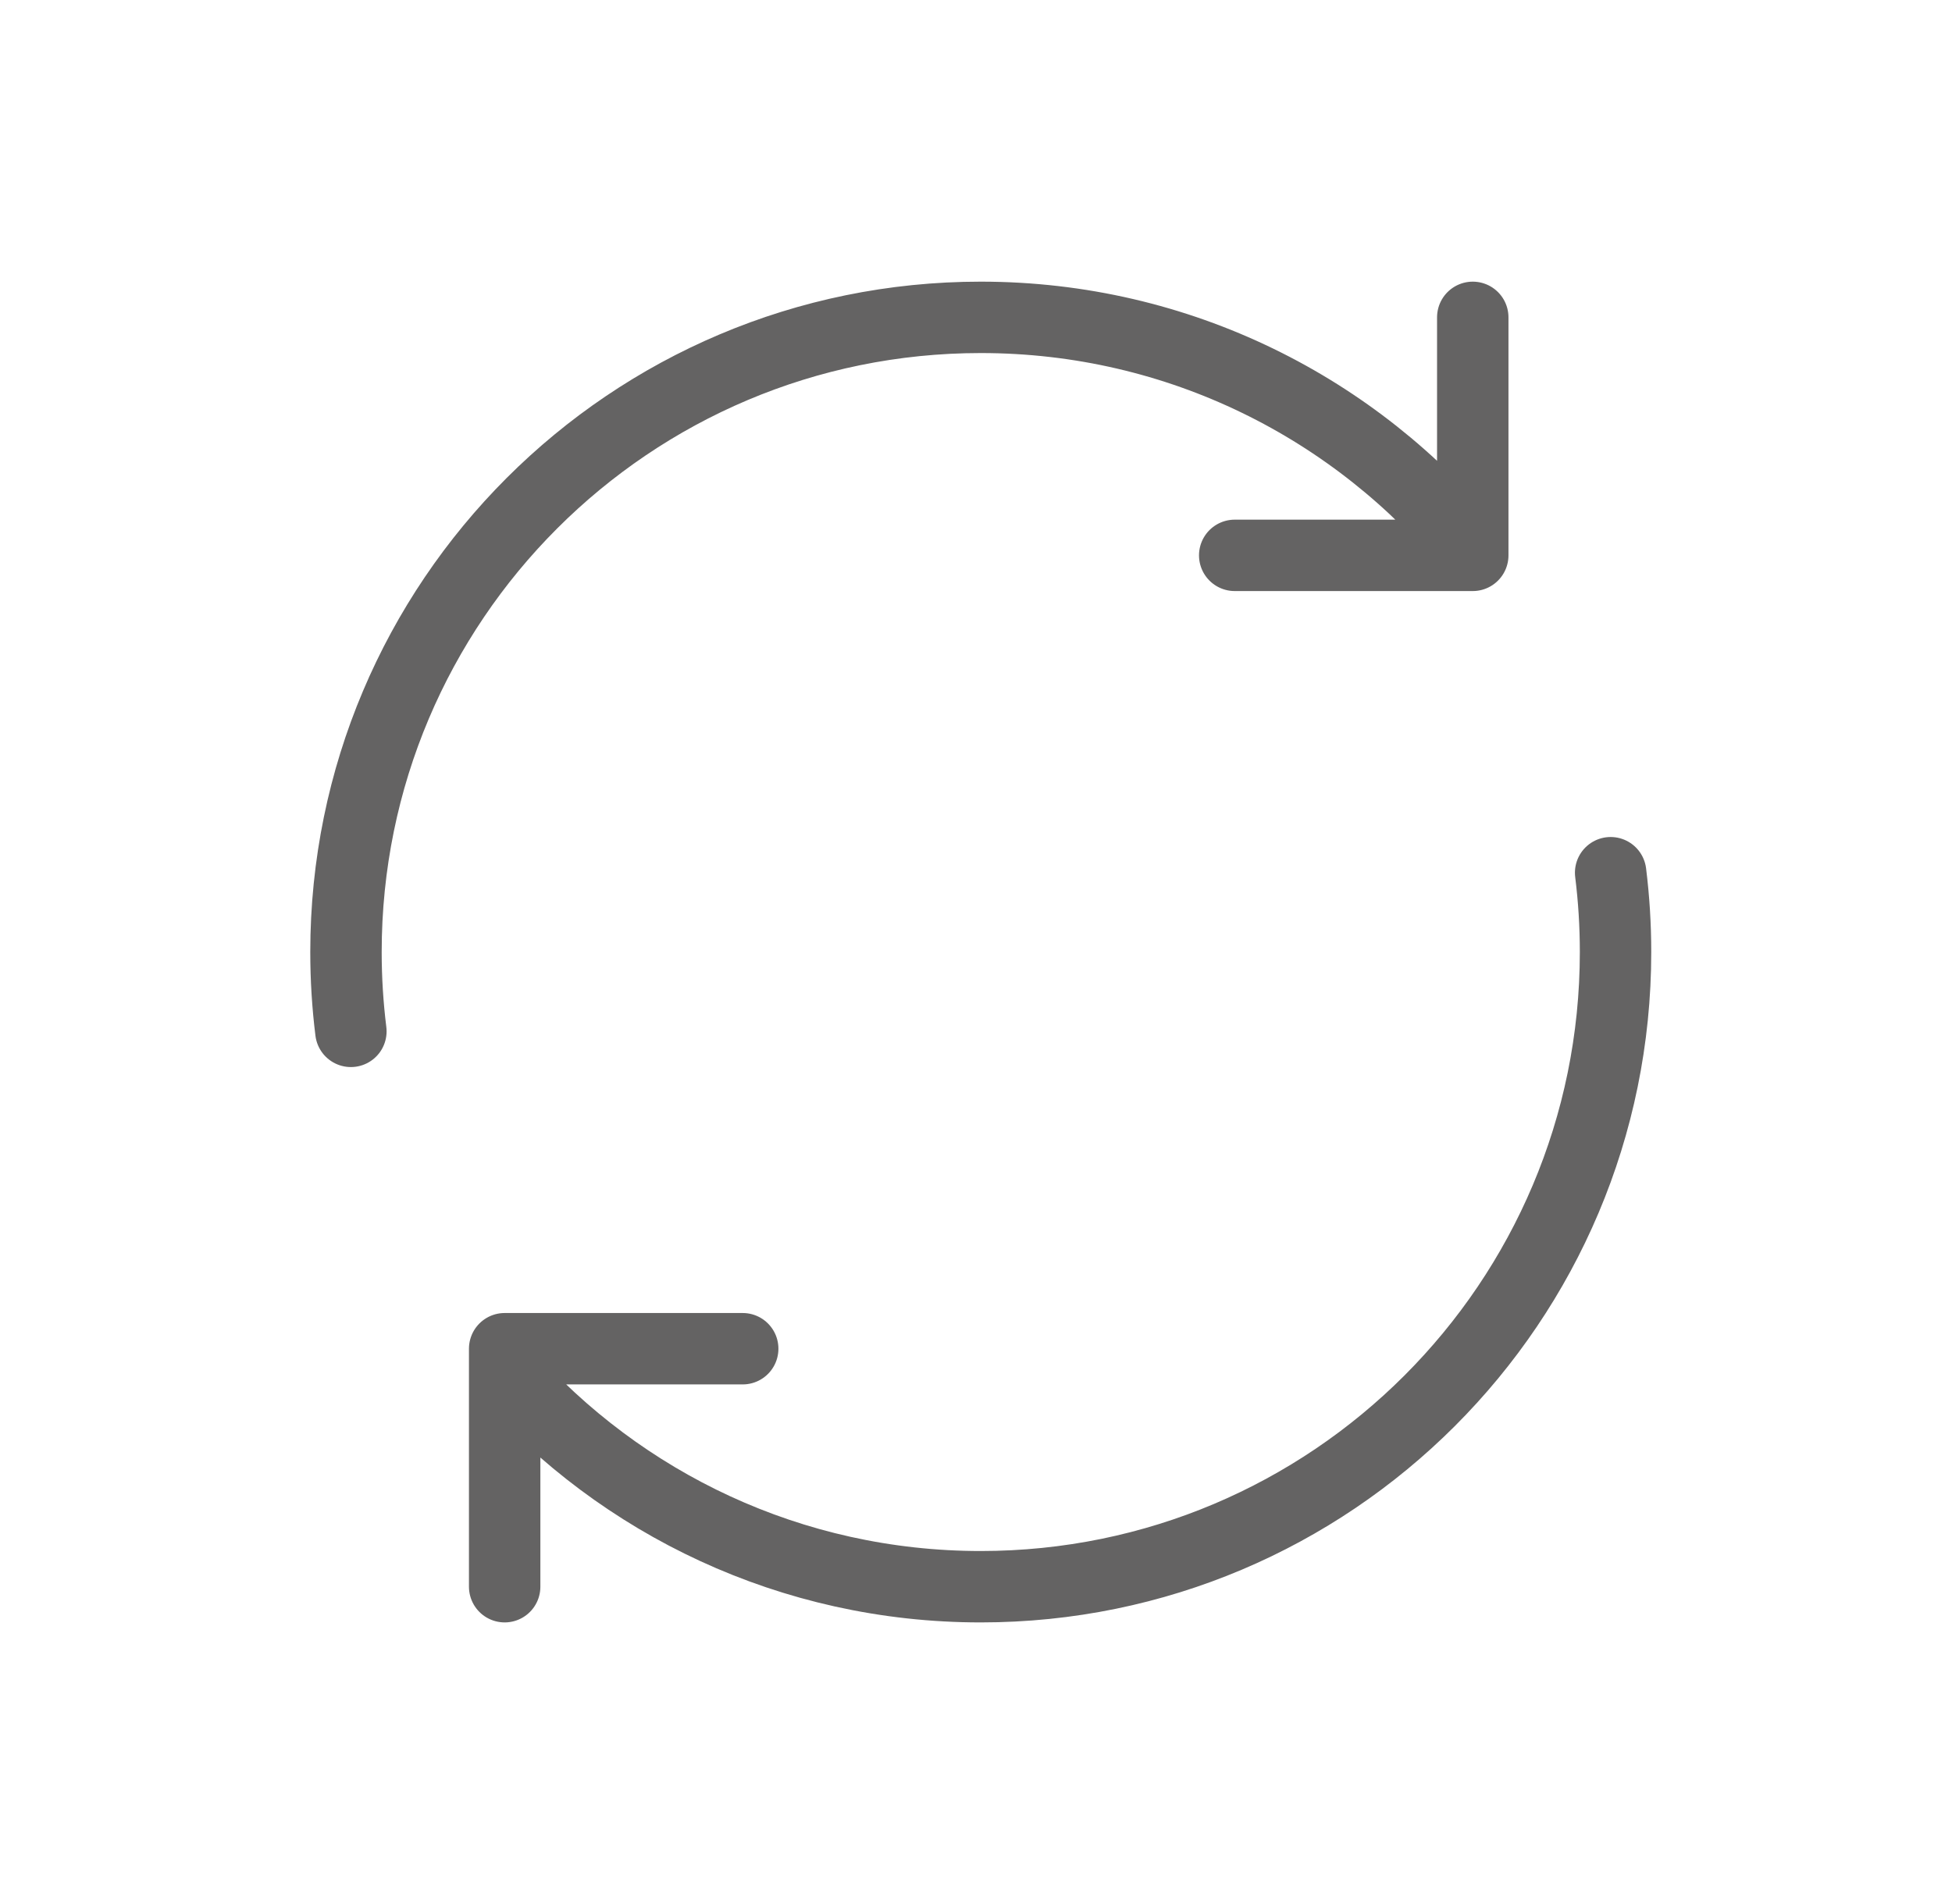
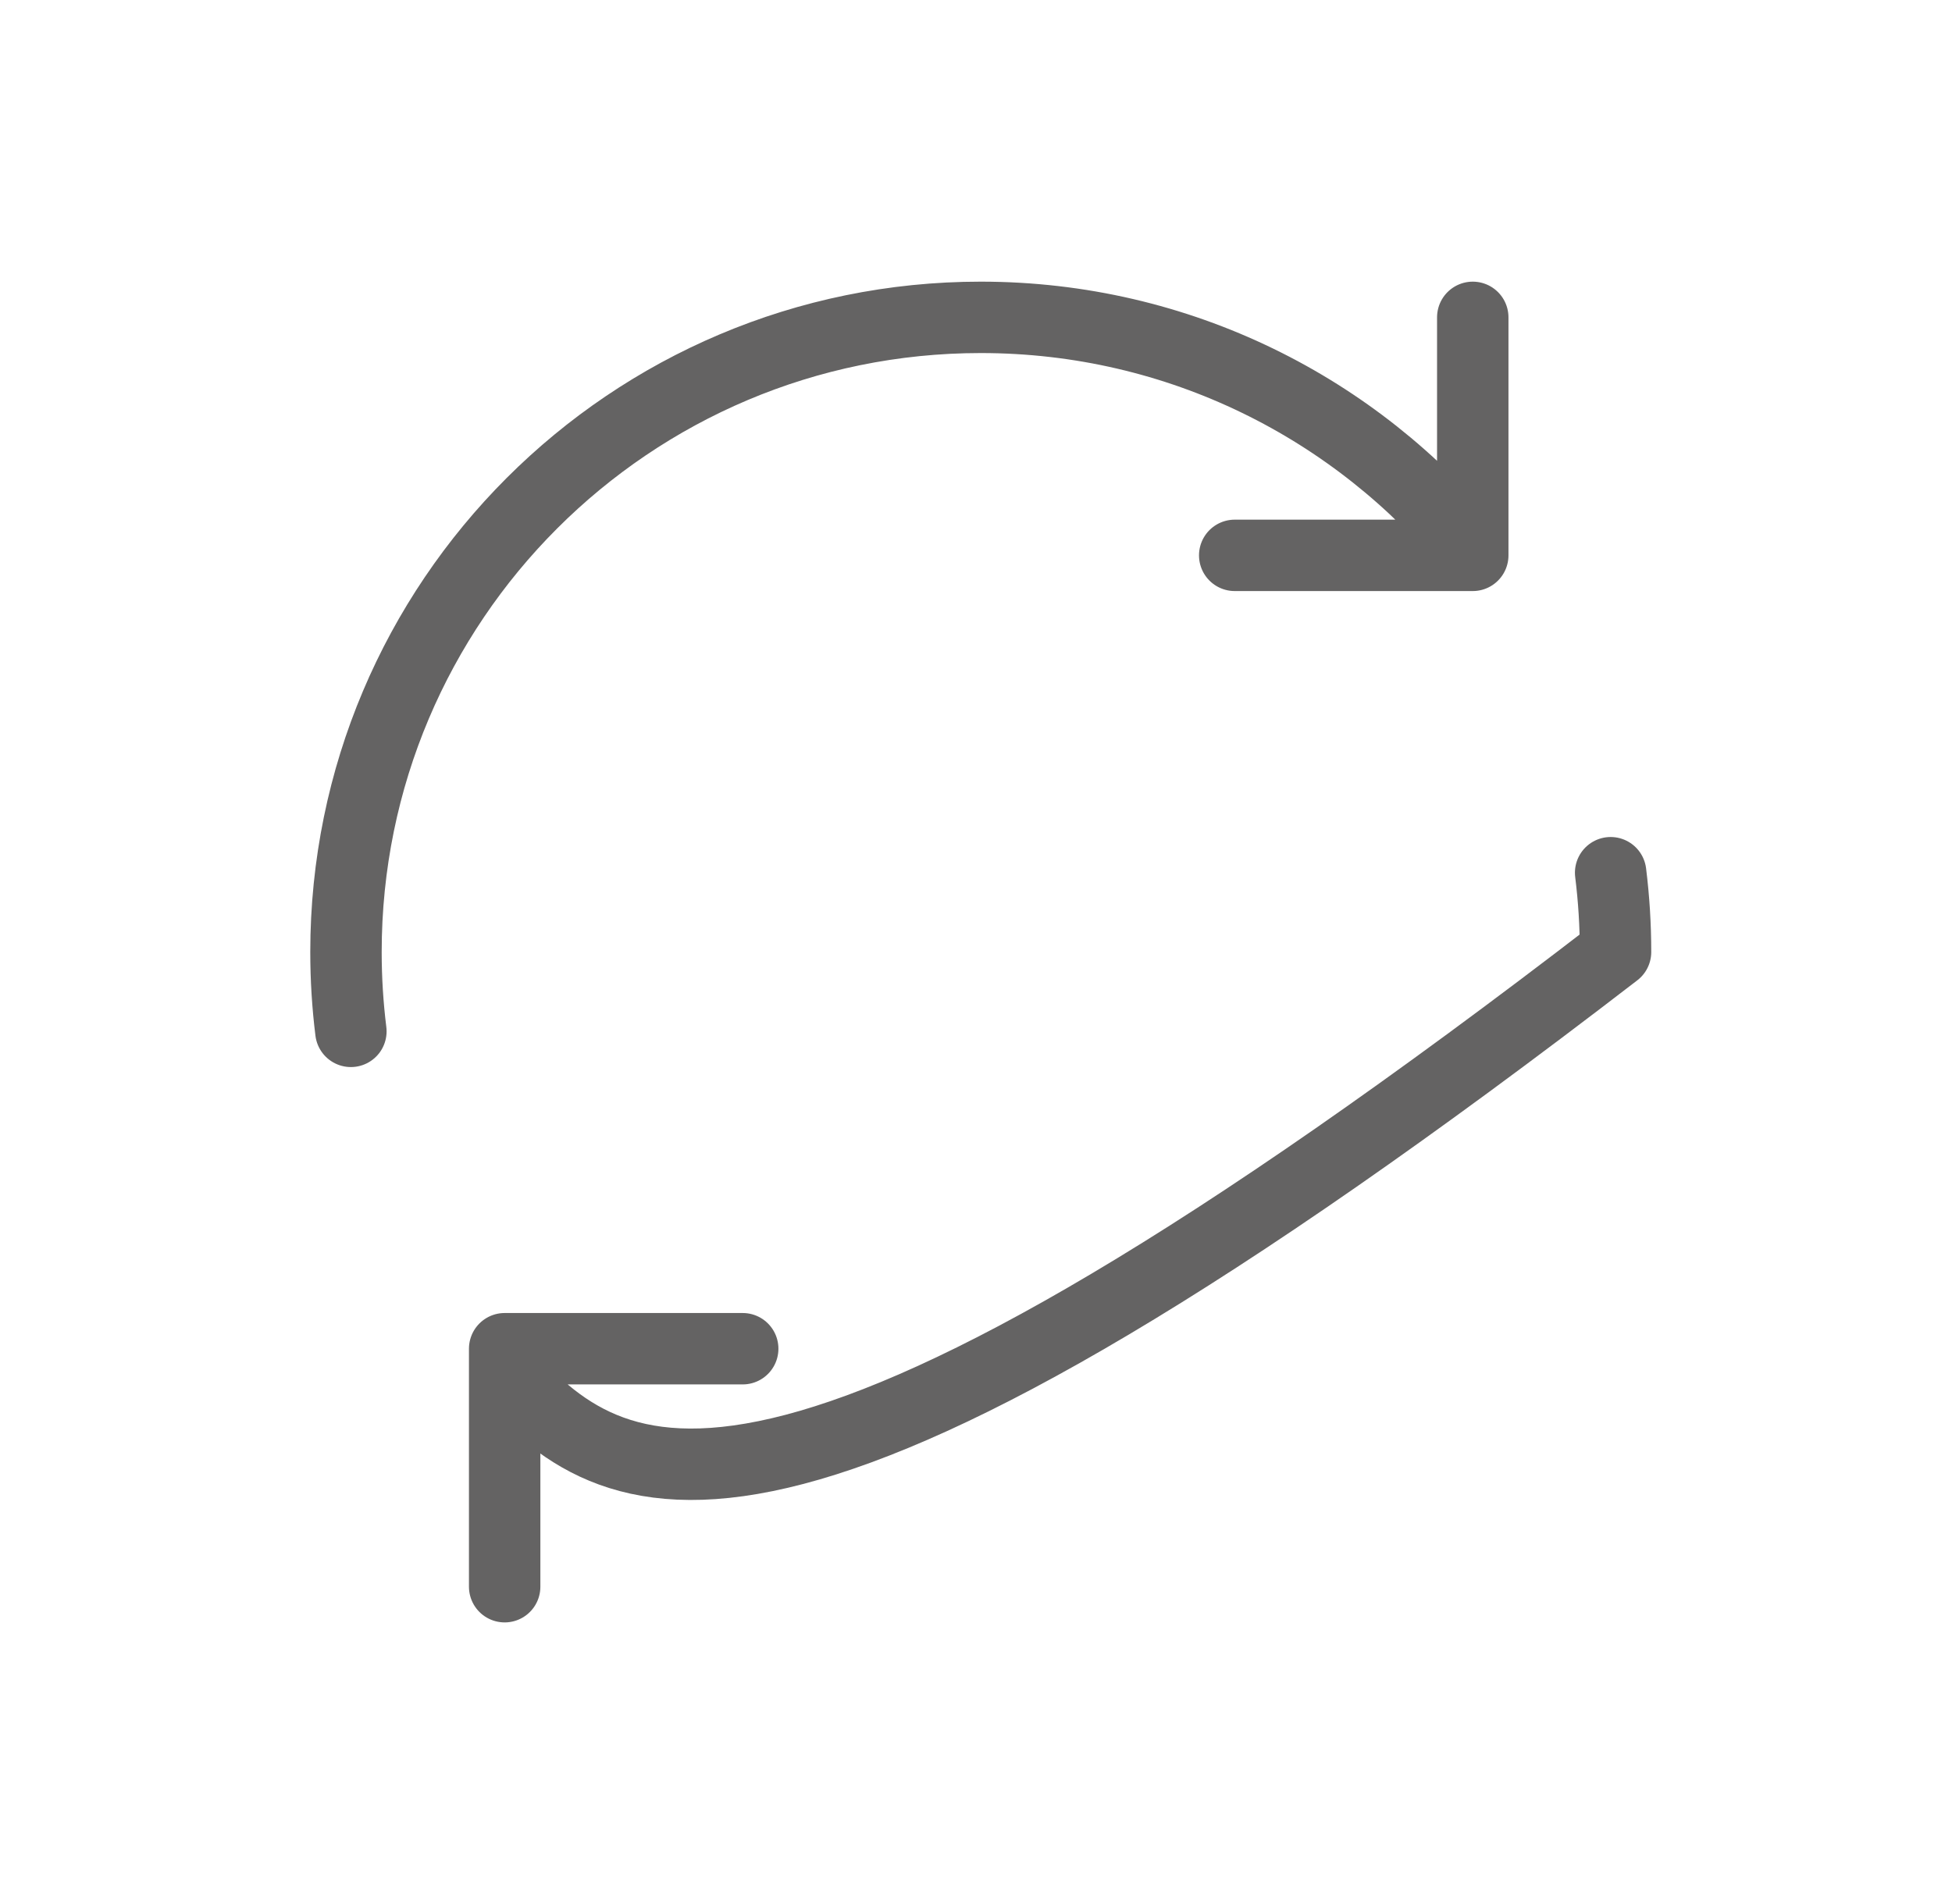
<svg xmlns="http://www.w3.org/2000/svg" width="41" height="40" viewBox="0 0 41 40" fill="none">
-   <path d="M7.37 21.667C7.302 21.121 7.267 20.565 7.267 20C7.267 12.636 13.236 6.667 20.6 6.667C24.768 6.667 28.489 8.579 30.934 11.574M33.83 18.334C33.898 18.88 33.933 19.436 33.933 20C33.933 27.364 27.964 33.334 20.6 33.334C16.618 33.334 13.043 31.588 10.6 28.82M15.6 28.334H10.6V28.82M30.934 6.667V11.574M30.934 11.574V11.667L25.934 11.667M10.6 33.334V28.82" stroke="#646363" stroke-width="1.5" stroke-linecap="round" stroke-linejoin="round" />
+   <path d="M7.37 21.667C7.302 21.121 7.267 20.565 7.267 20C7.267 12.636 13.236 6.667 20.6 6.667C24.768 6.667 28.489 8.579 30.934 11.574M33.83 18.334C33.898 18.88 33.933 19.436 33.933 20C16.618 33.334 13.043 31.588 10.6 28.82M15.6 28.334H10.6V28.82M30.934 6.667V11.574M30.934 11.574V11.667L25.934 11.667M10.6 33.334V28.82" stroke="#646363" stroke-width="1.5" stroke-linecap="round" stroke-linejoin="round" />
</svg>